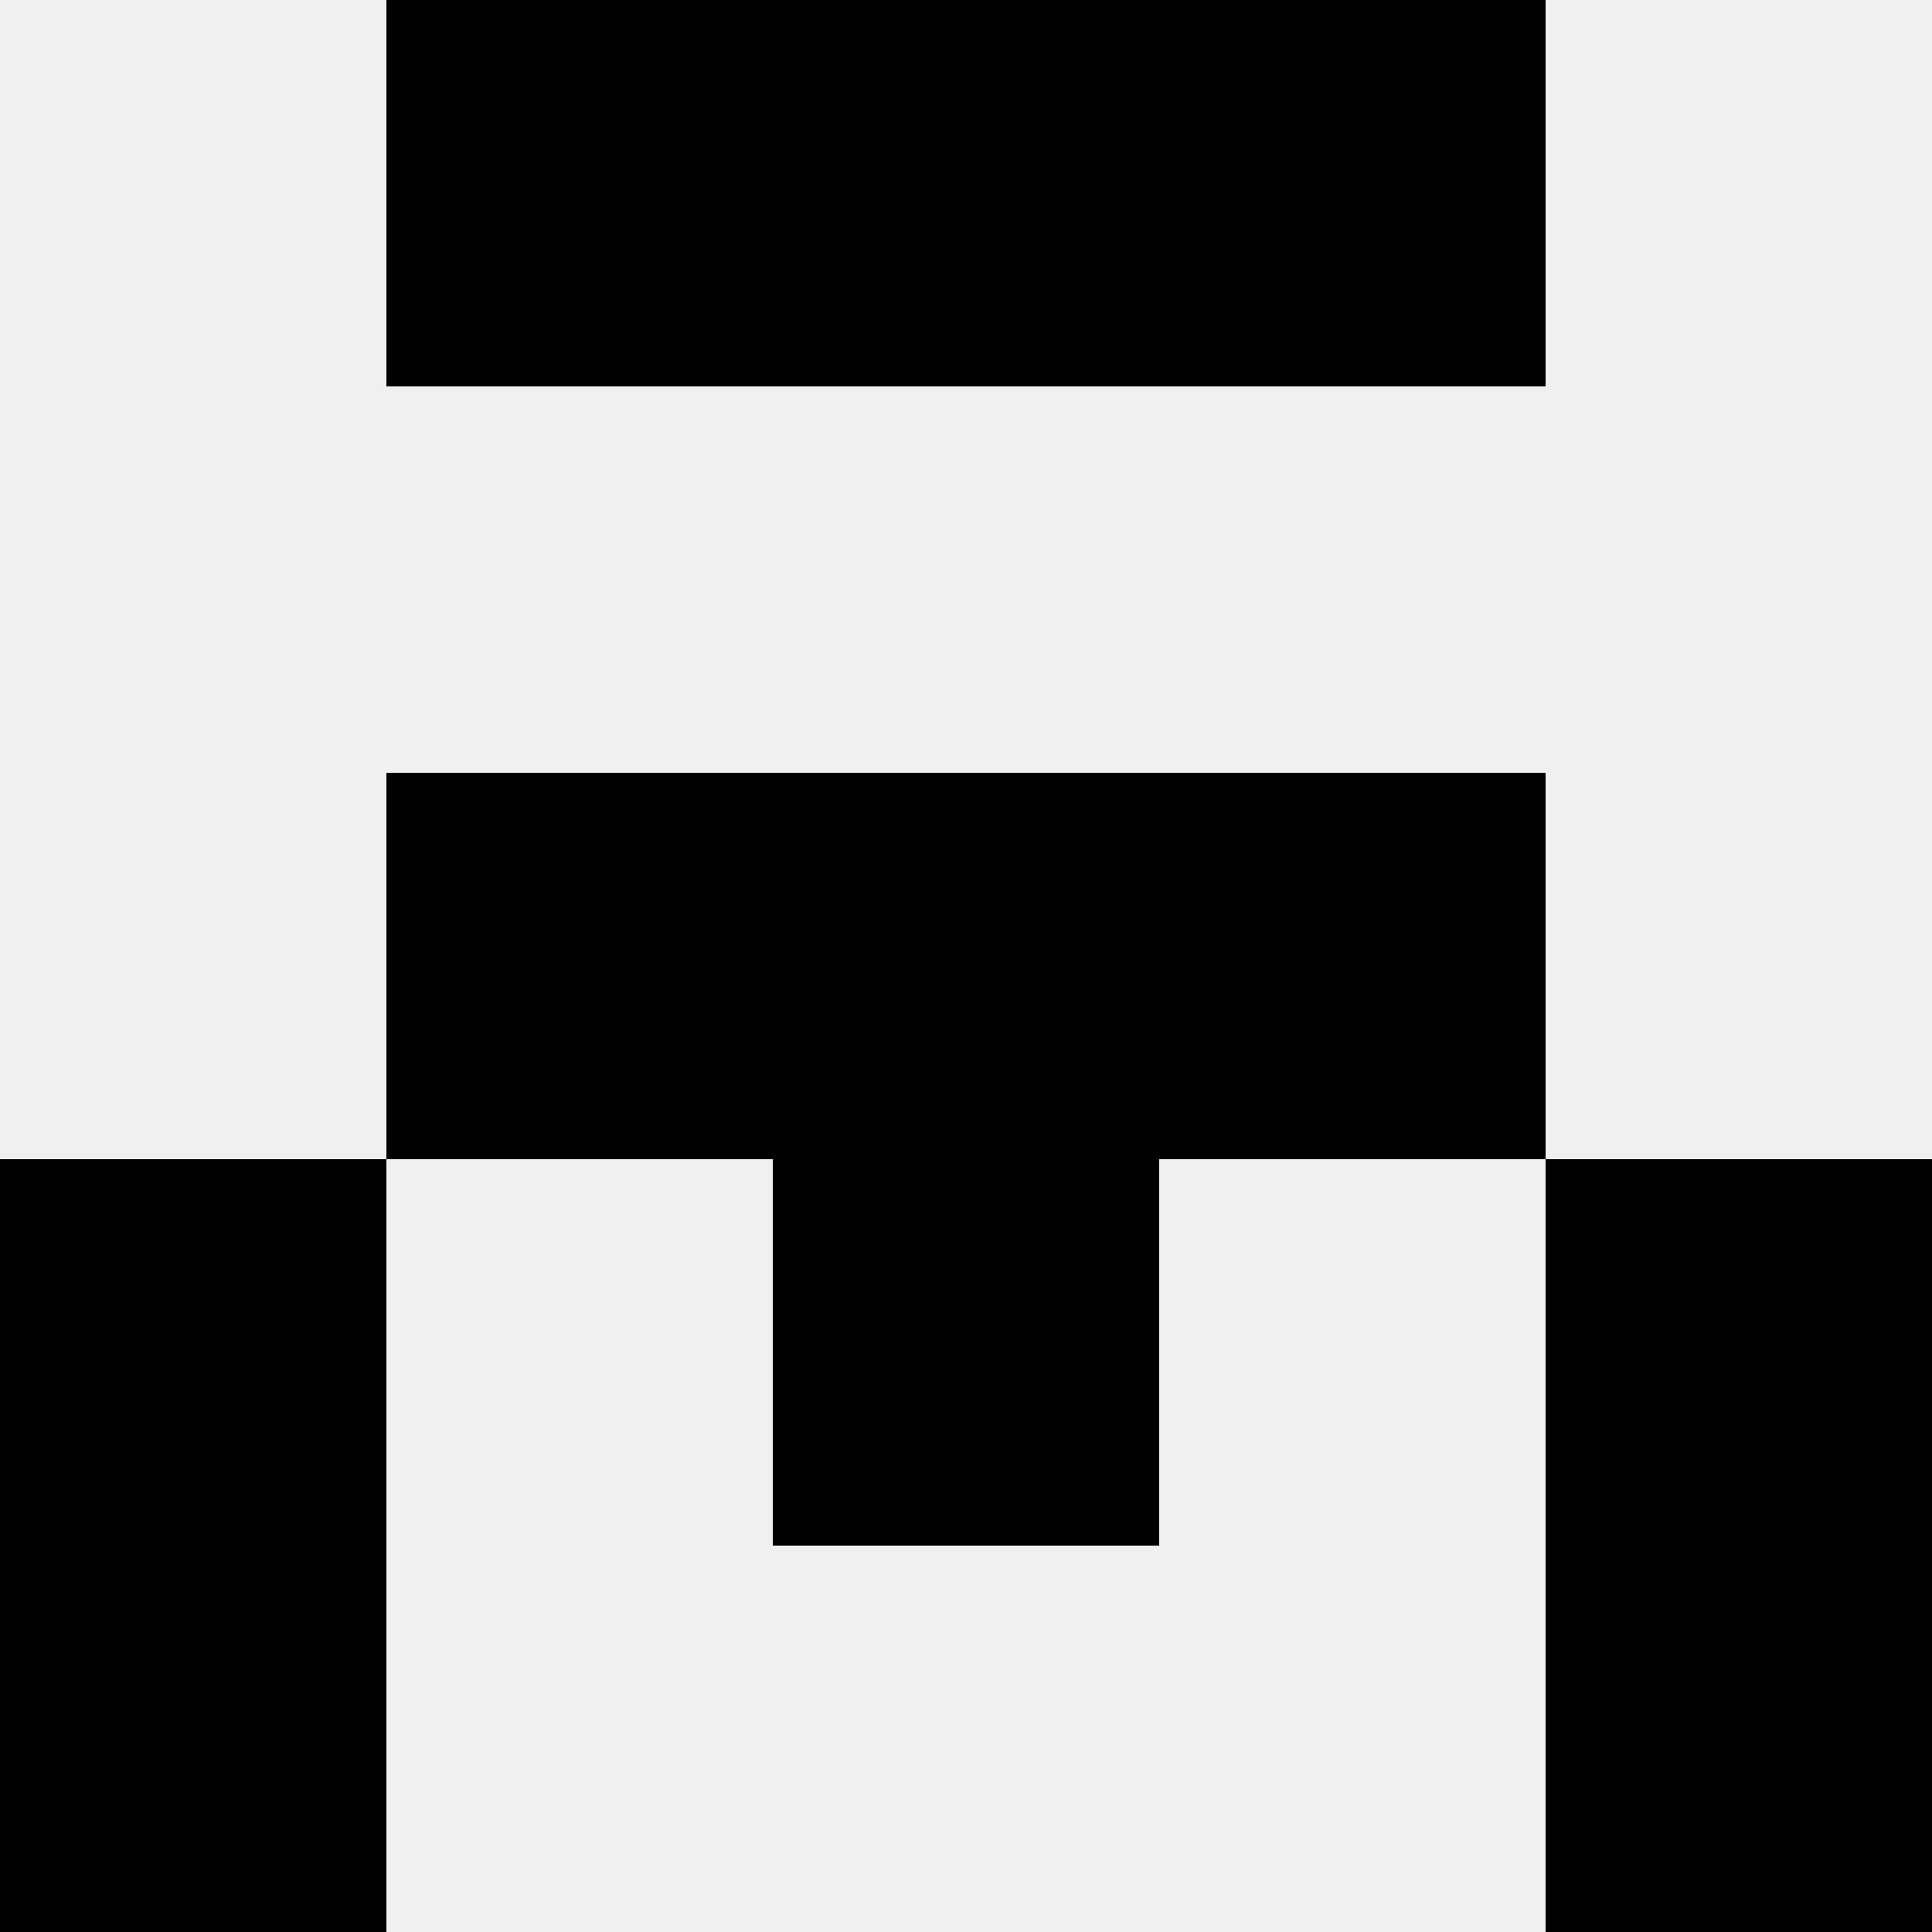
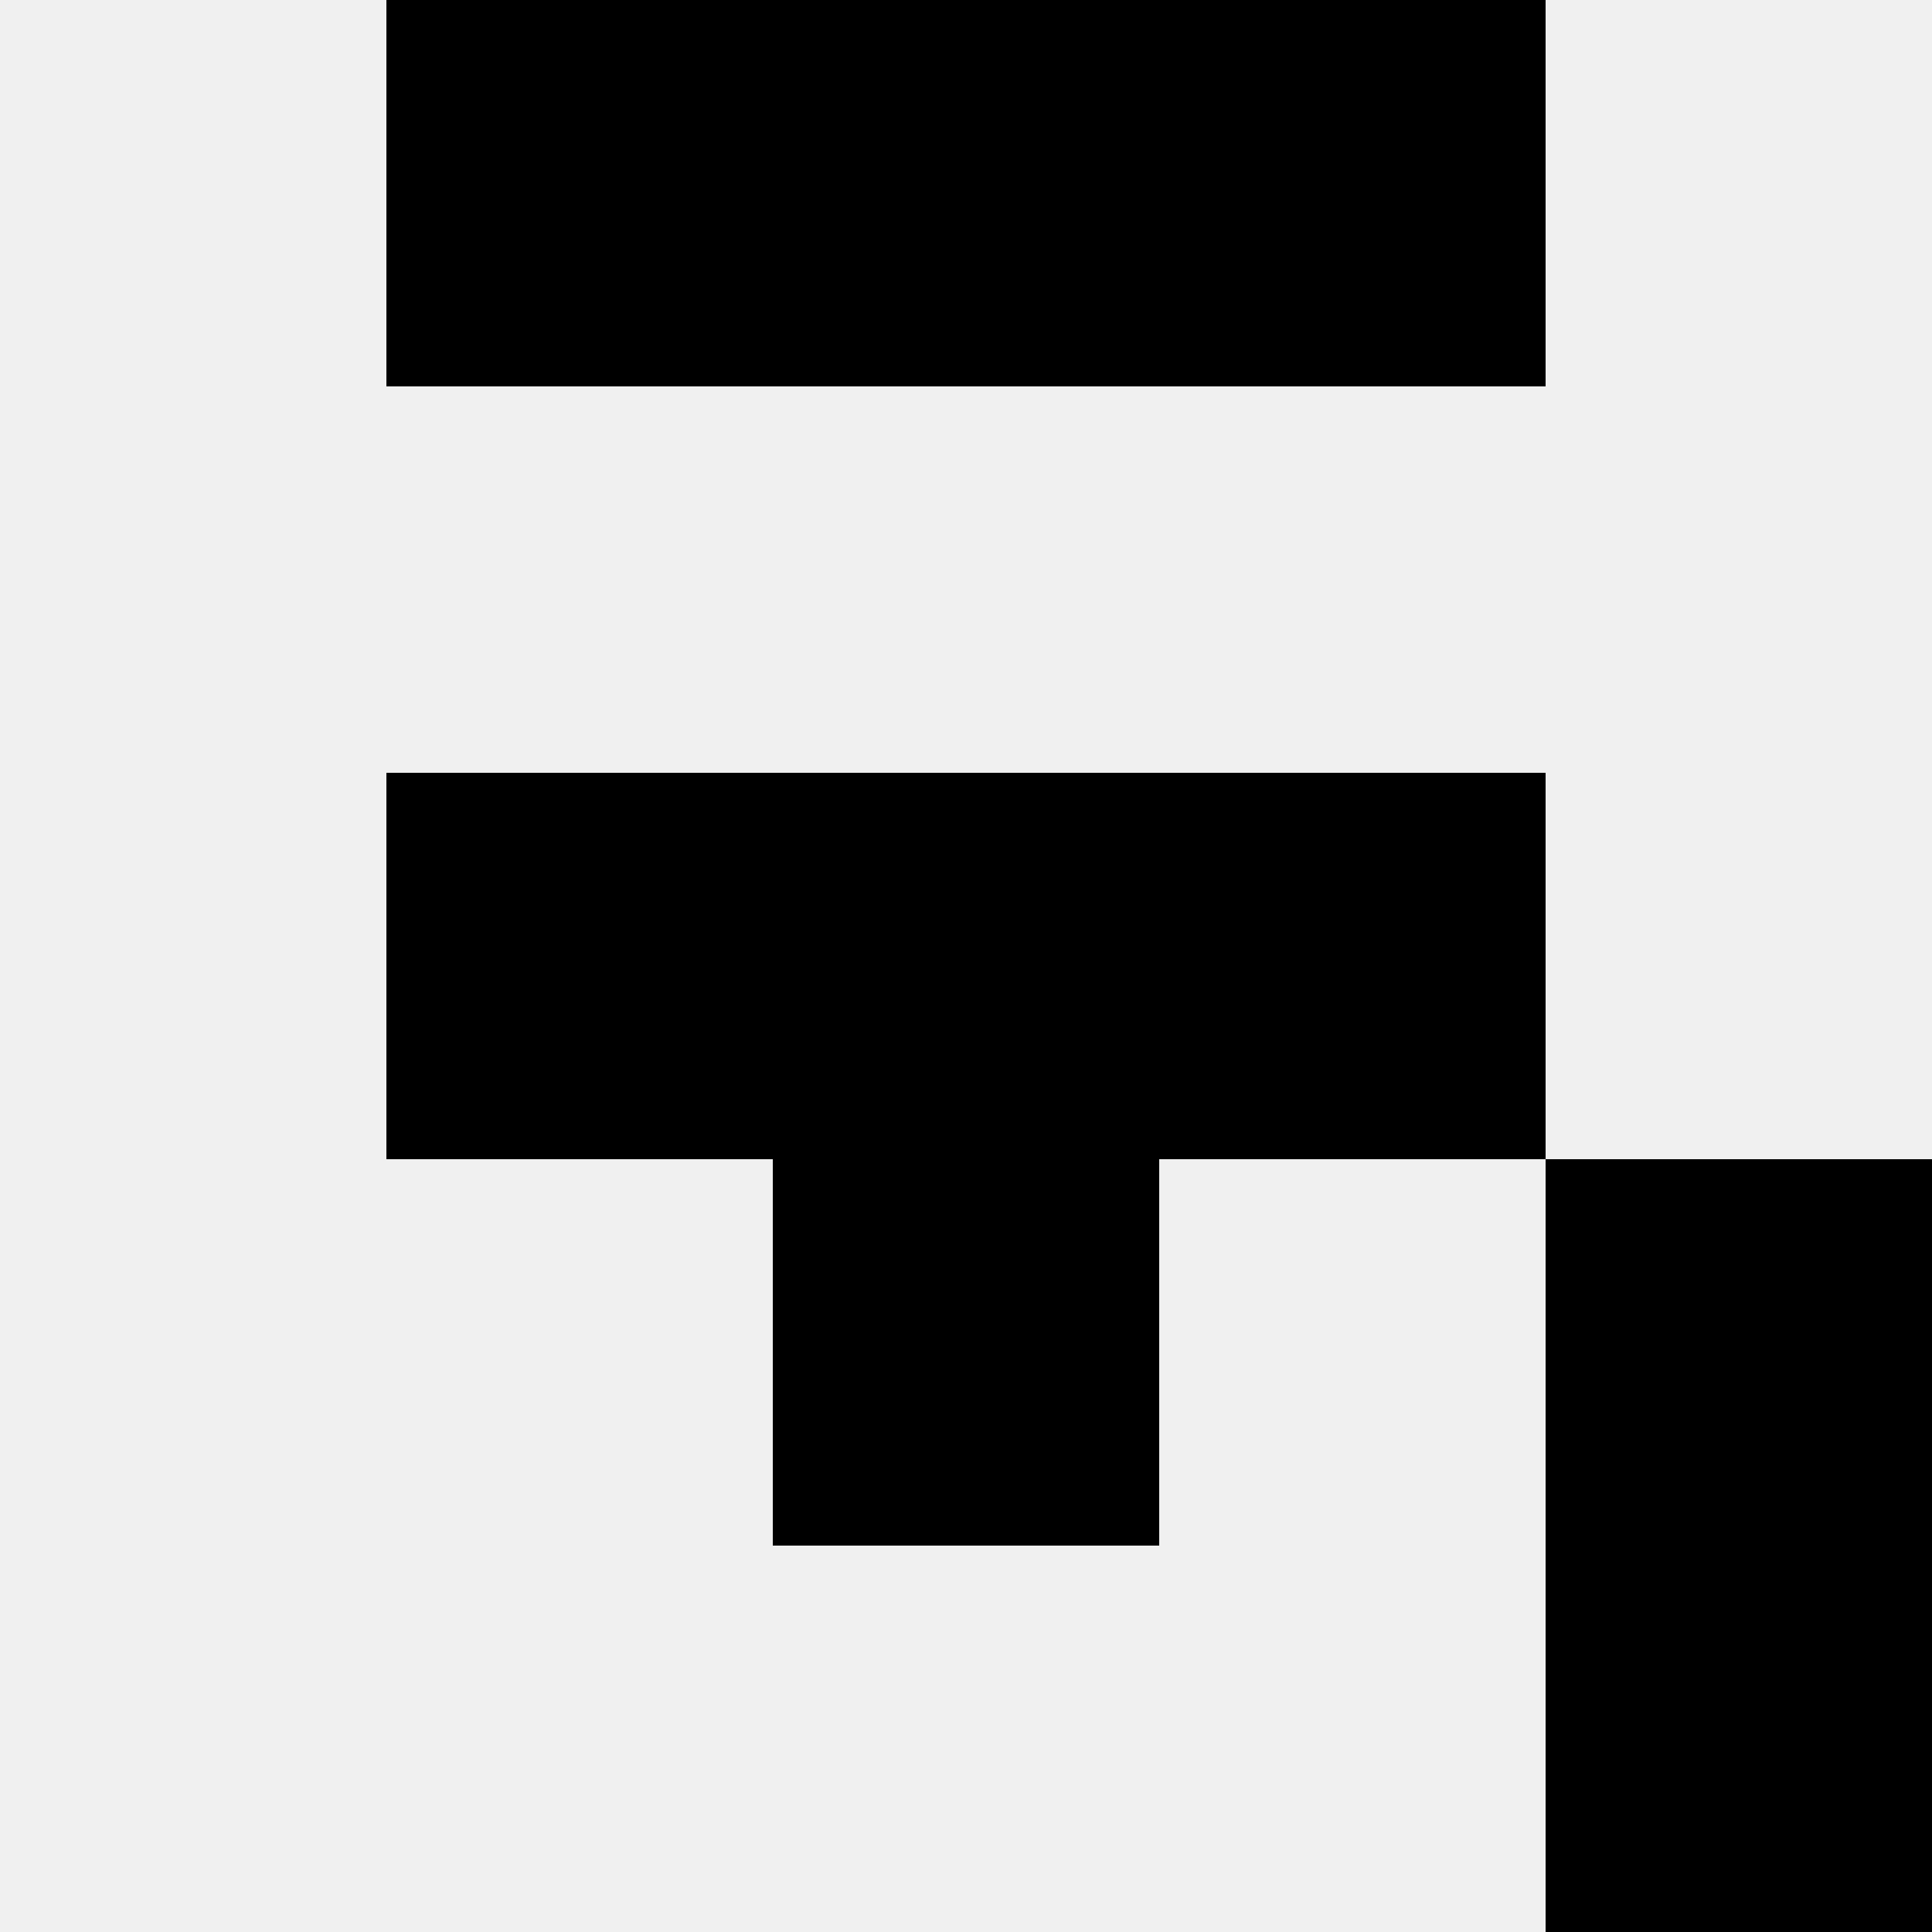
<svg xmlns="http://www.w3.org/2000/svg" width="80" height="80">
  <rect width="100%" height="100%" fill="#f0f0f0" />
  <rect x="16" y="0" width="16" height="16" fill="hsl(1, 70%, 50%)" />
  <rect x="48" y="0" width="16" height="16" fill="hsl(1, 70%, 50%)" />
  <rect x="32" y="0" width="16" height="16" fill="hsl(1, 70%, 50%)" />
  <rect x="32" y="0" width="16" height="16" fill="hsl(1, 70%, 50%)" />
  <rect x="16" y="32" width="16" height="16" fill="hsl(1, 70%, 50%)" />
  <rect x="48" y="32" width="16" height="16" fill="hsl(1, 70%, 50%)" />
  <rect x="32" y="32" width="16" height="16" fill="hsl(1, 70%, 50%)" />
  <rect x="32" y="32" width="16" height="16" fill="hsl(1, 70%, 50%)" />
-   <rect x="0" y="48" width="16" height="16" fill="hsl(1, 70%, 50%)" />
  <rect x="64" y="48" width="16" height="16" fill="hsl(1, 70%, 50%)" />
  <rect x="32" y="48" width="16" height="16" fill="hsl(1, 70%, 50%)" />
  <rect x="32" y="48" width="16" height="16" fill="hsl(1, 70%, 50%)" />
-   <rect x="0" y="64" width="16" height="16" fill="hsl(1, 70%, 50%)" />
  <rect x="64" y="64" width="16" height="16" fill="hsl(1, 70%, 50%)" />
</svg>